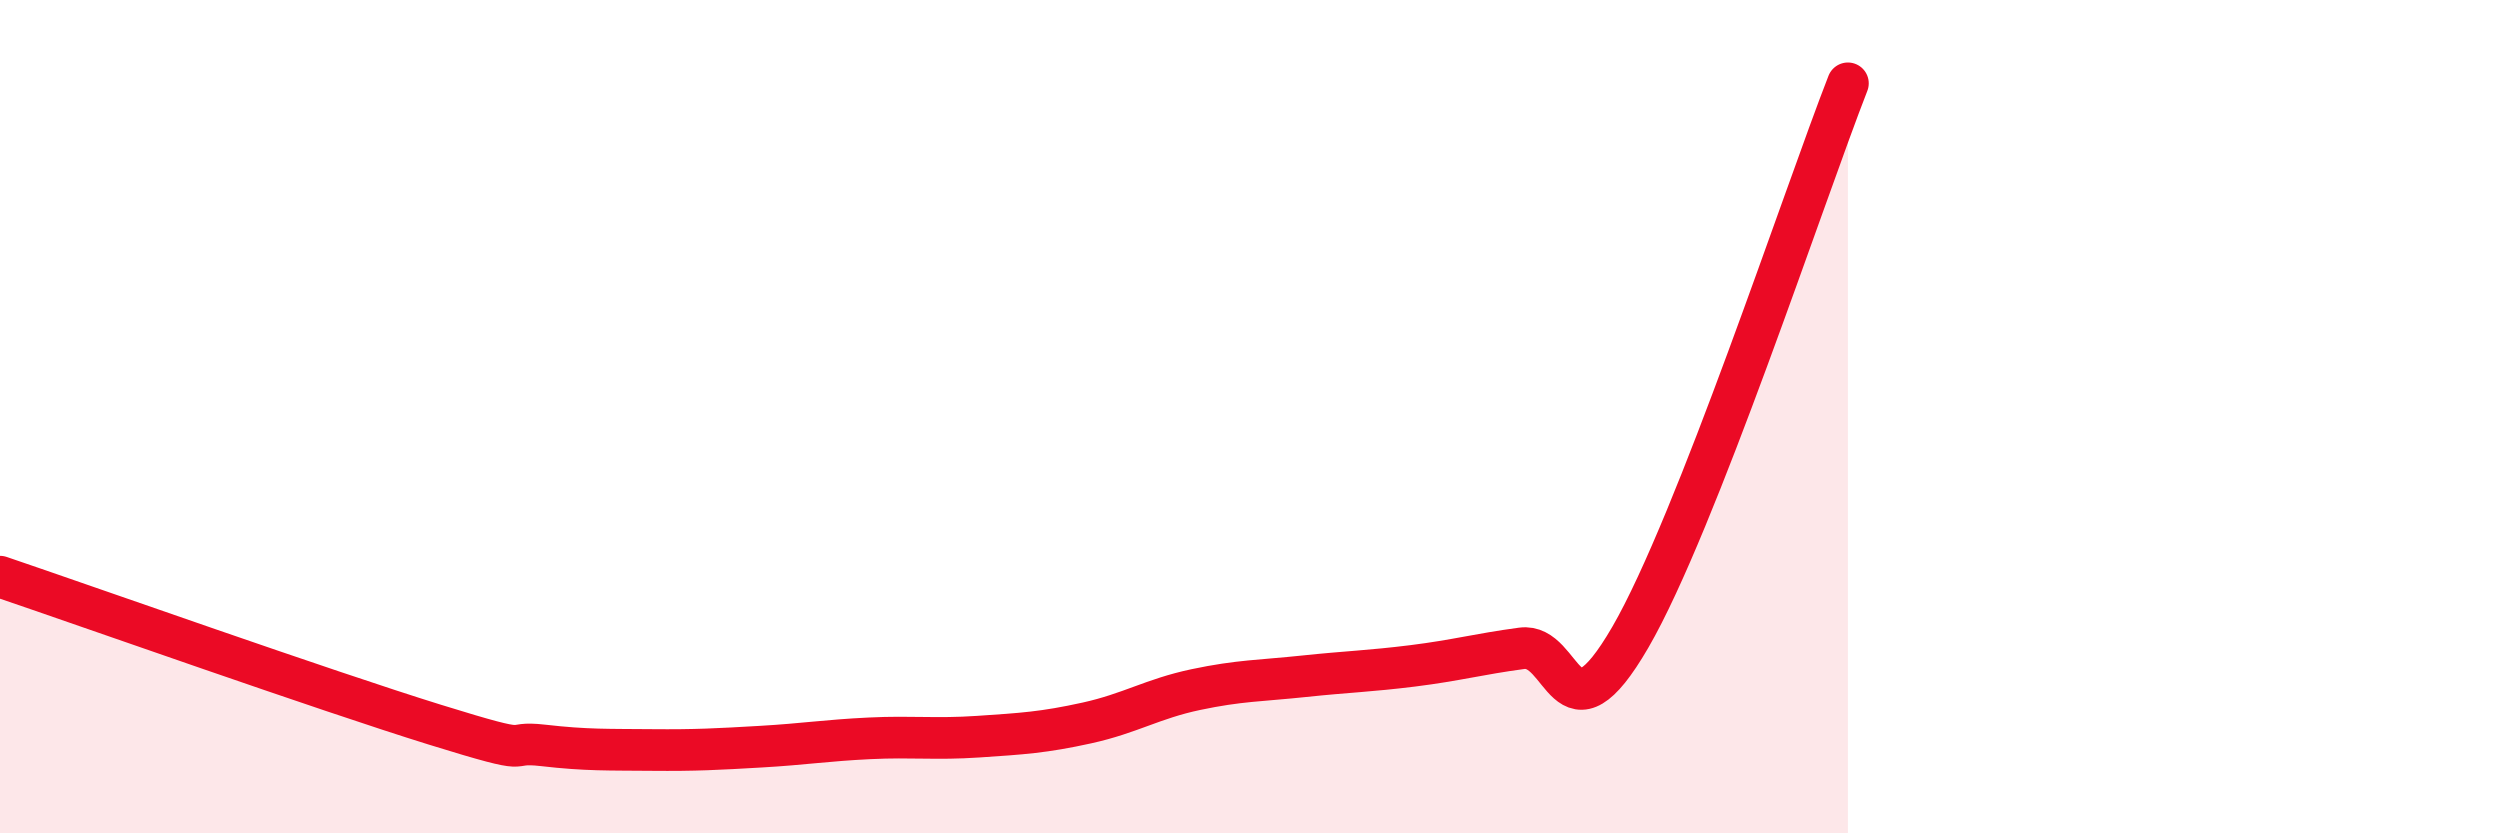
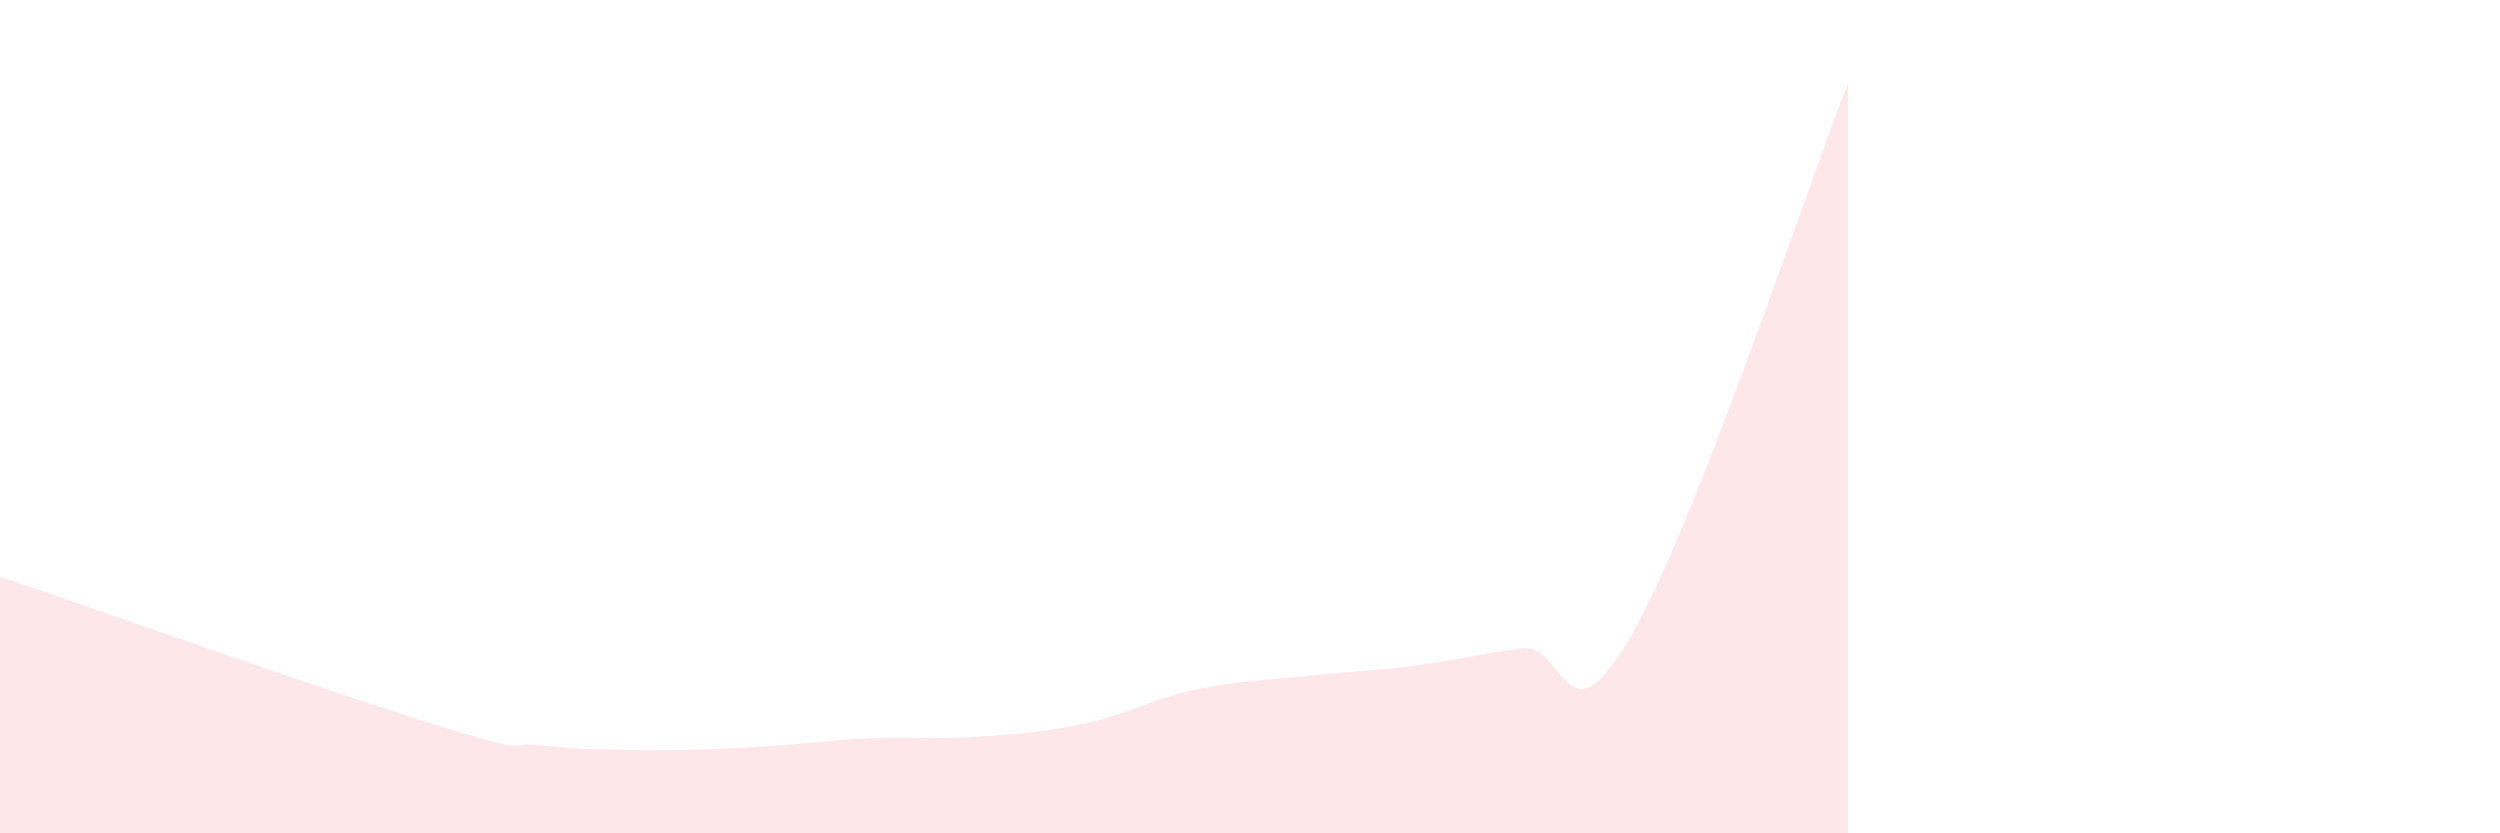
<svg xmlns="http://www.w3.org/2000/svg" width="60" height="20" viewBox="0 0 60 20">
  <path d="M 0,13.84 C 2.09,14.55 7.82,16.58 10.43,17.39 C 13.04,18.2 12,17.77 13.04,17.89 C 14.08,18.01 14.61,17.99 15.65,18 C 16.69,18.01 17.22,17.98 18.26,17.92 C 19.3,17.86 19.83,17.77 20.87,17.72 C 21.91,17.67 22.44,17.75 23.48,17.68 C 24.52,17.61 25.05,17.58 26.09,17.35 C 27.13,17.12 27.66,16.77 28.7,16.55 C 29.74,16.33 30.26,16.34 31.3,16.23 C 32.34,16.12 32.87,16.11 33.91,15.98 C 34.95,15.85 35.48,15.7 36.52,15.56 C 37.56,15.42 37.56,18 39.13,15.29 C 40.7,12.58 43.31,4.66 44.35,2L44.35 20L0 20Z" fill="#EB0A25" opacity="0.1" stroke-linecap="round" stroke-linejoin="round" />
-   <path d="M 0,13.84 C 2.09,14.55 7.82,16.58 10.43,17.39 C 13.04,18.2 12,17.77 13.04,17.89 C 14.08,18.01 14.61,17.99 15.65,18 C 16.69,18.01 17.22,17.98 18.26,17.92 C 19.3,17.86 19.83,17.77 20.87,17.72 C 21.91,17.67 22.44,17.75 23.48,17.68 C 24.52,17.61 25.05,17.58 26.09,17.35 C 27.13,17.12 27.66,16.77 28.7,16.55 C 29.74,16.33 30.26,16.34 31.3,16.23 C 32.34,16.12 32.87,16.11 33.91,15.98 C 34.95,15.85 35.48,15.7 36.52,15.56 C 37.56,15.42 37.56,18 39.13,15.29 C 40.7,12.58 43.31,4.66 44.35,2" stroke="#EB0A25" stroke-width="1" fill="none" stroke-linecap="round" stroke-linejoin="round" />
</svg>